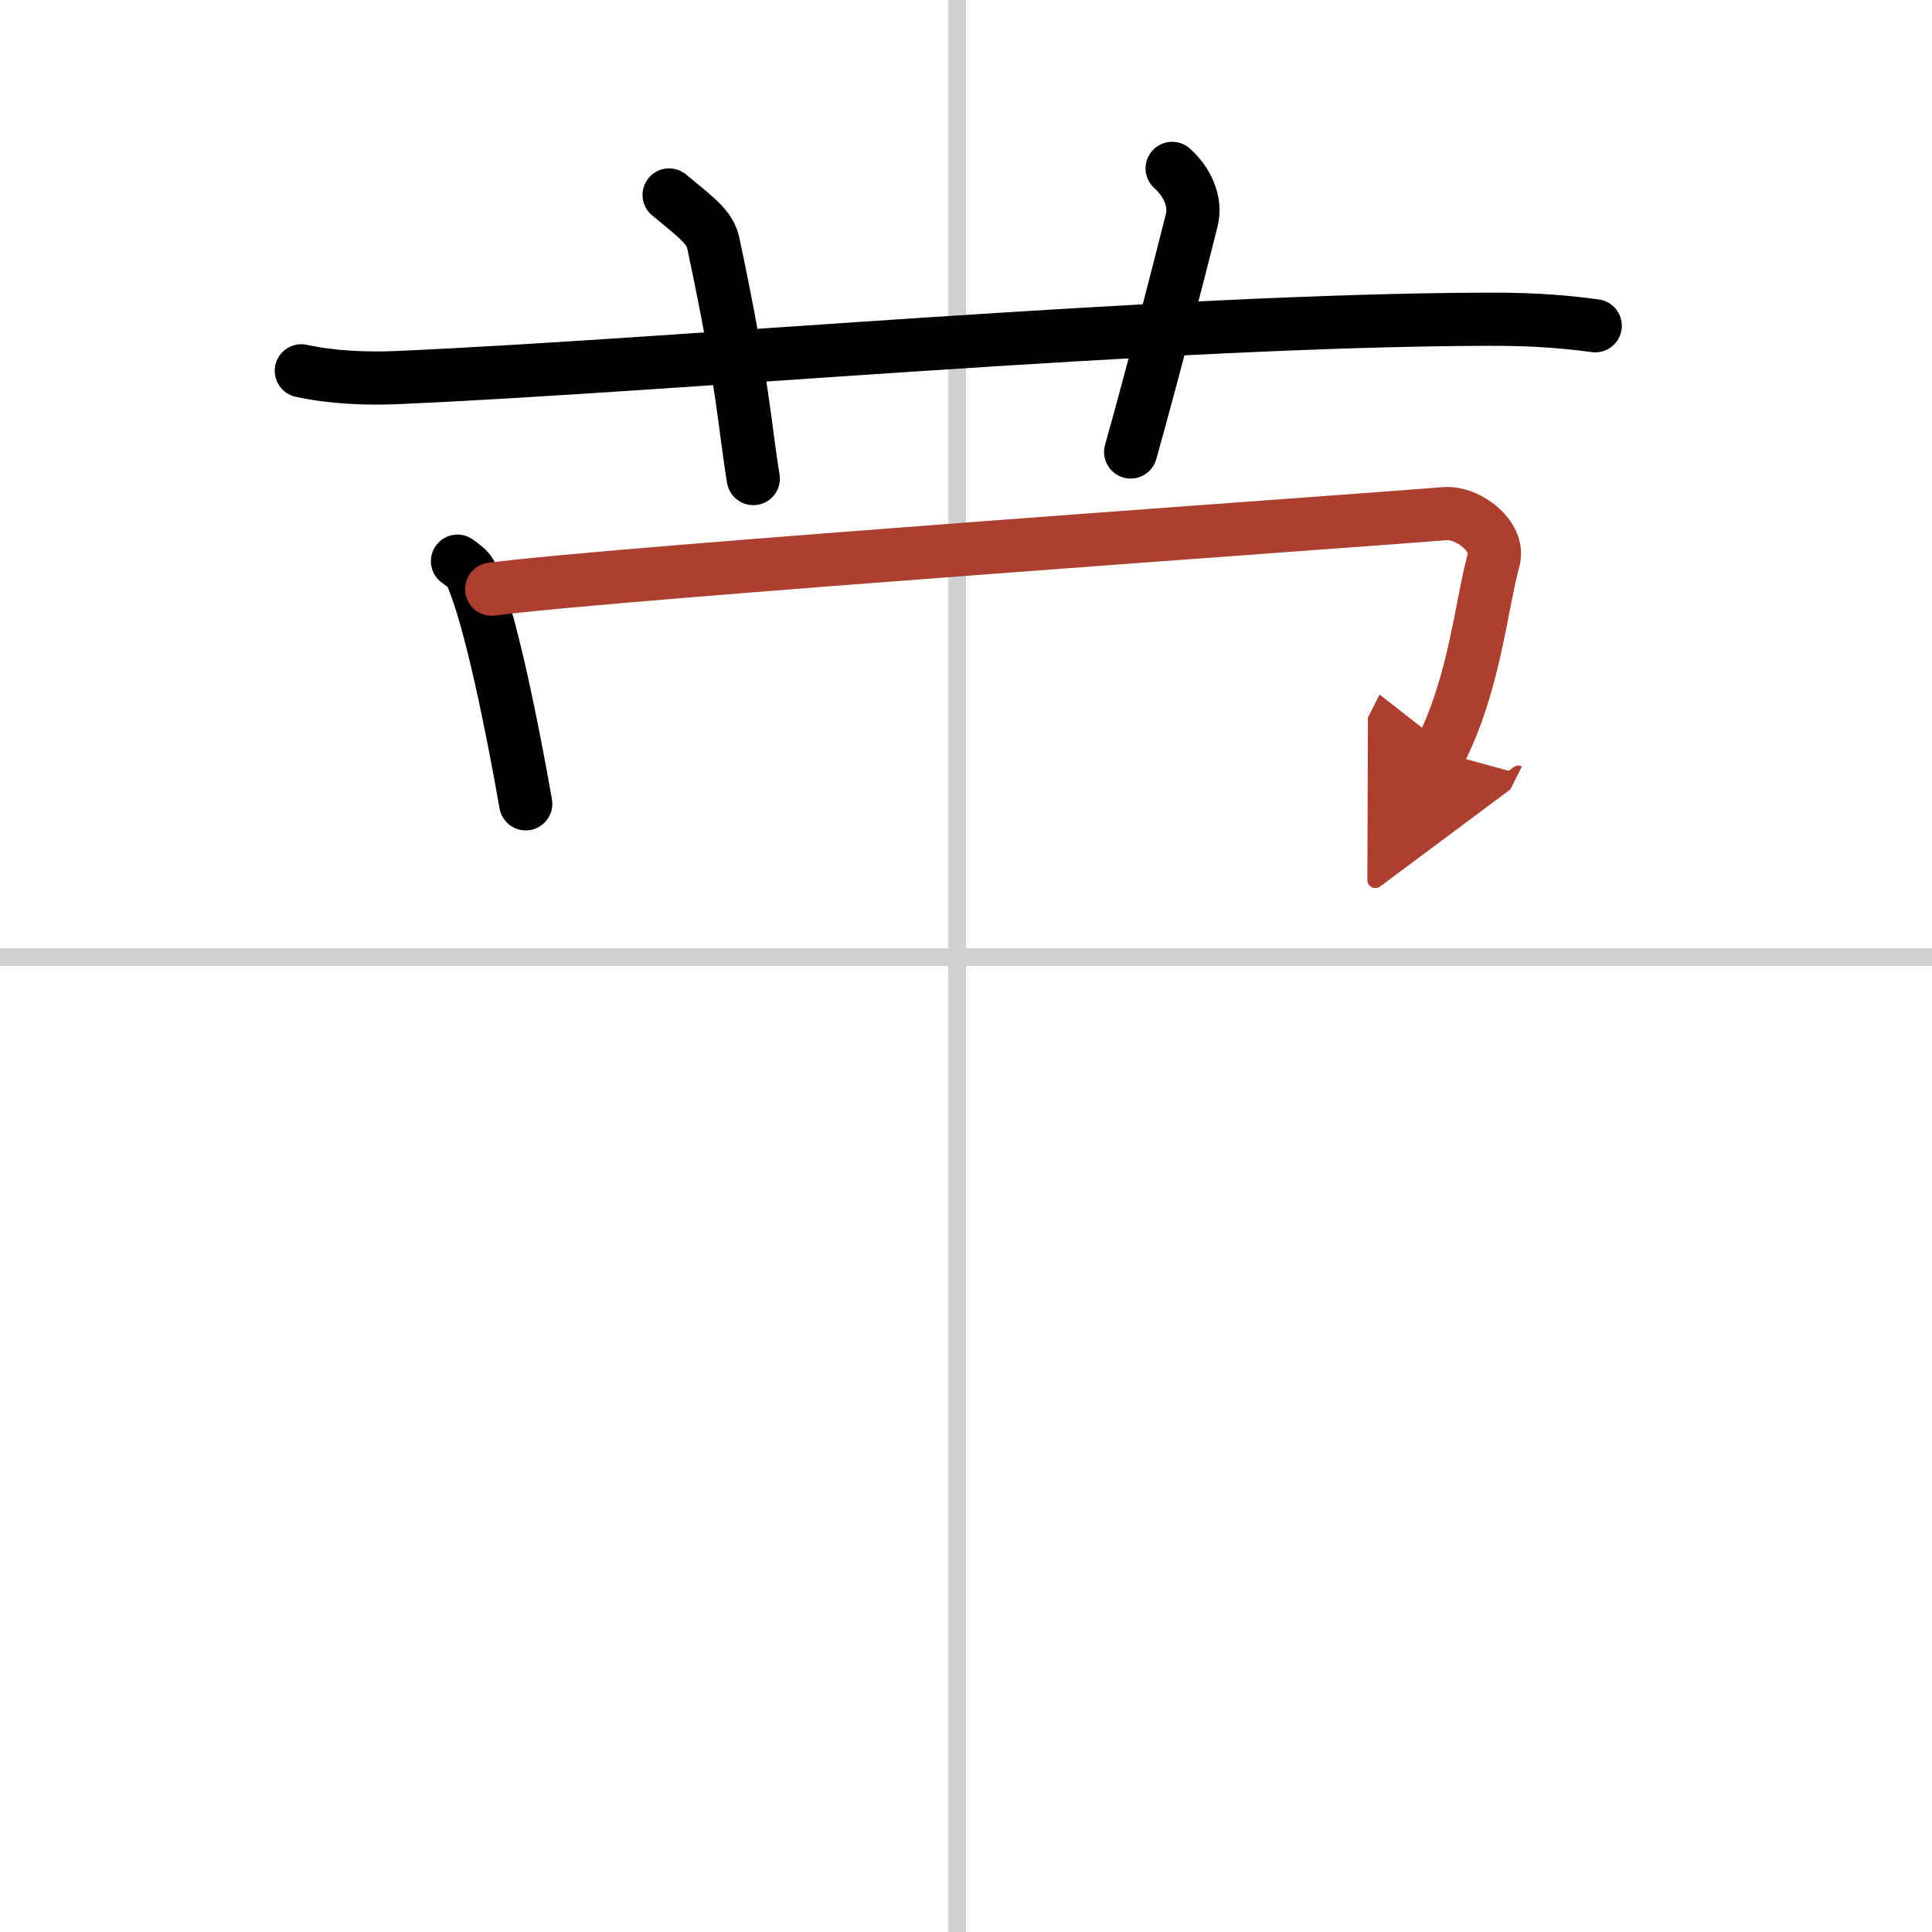
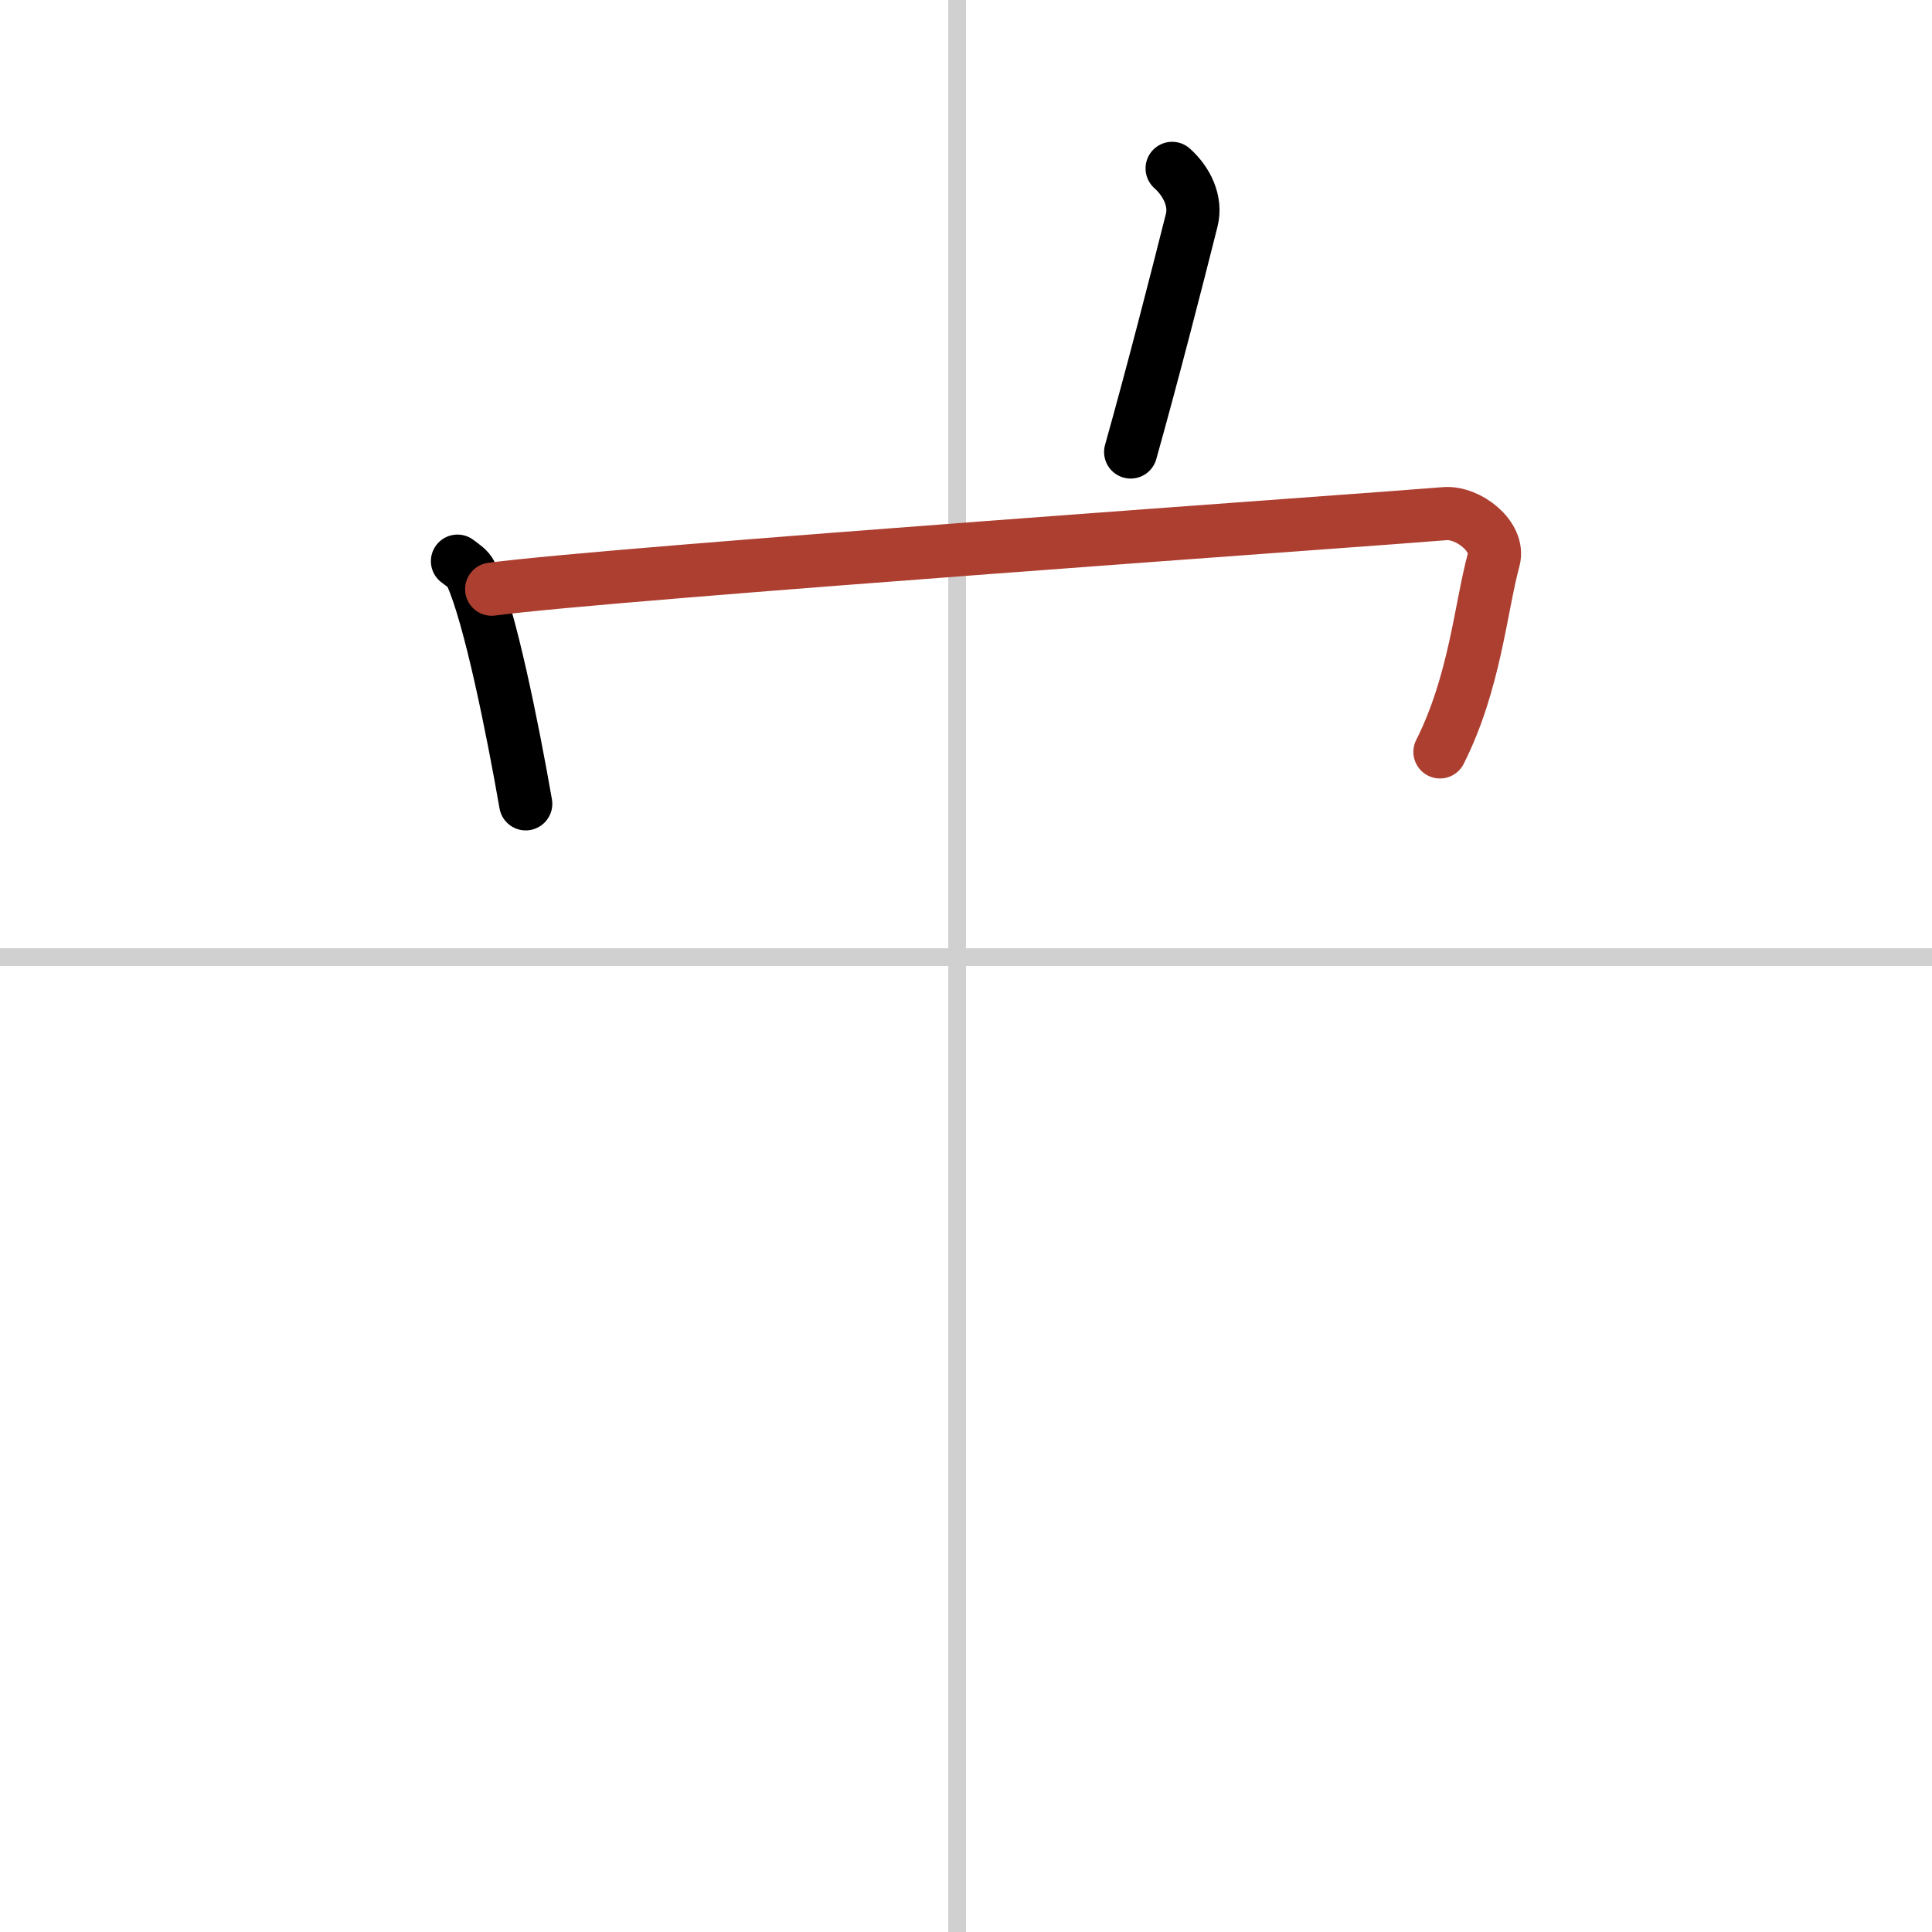
<svg xmlns="http://www.w3.org/2000/svg" width="400" height="400" viewBox="0 0 109 109">
  <defs>
    <marker id="a" markerWidth="4" orient="auto" refX="1" refY="5" viewBox="0 0 10 10">
-       <polyline points="0 0 10 5 0 10 1 5" fill="#ad3f31" stroke="#ad3f31" />
-     </marker>
+       </marker>
  </defs>
  <g fill="none" stroke="#000" stroke-linecap="round" stroke-linejoin="round" stroke-width="3">
-     <rect width="100%" height="100%" fill="#fff" stroke="#fff" />
    <line x1="54" x2="54" y2="109" stroke="#d0d0d0" stroke-width="1" />
    <line x2="109" y1="54" y2="54" stroke="#d0d0d0" stroke-width="1" />
-     <path d="m17 20.92c1.73 0.38 3.73 0.46 5.46 0.38 15.86-0.7 43.22-3.24 61.5-3.29 2.88-0.01 4.6 0.18 6.04 0.37" />
-     <path d="M37.75,11c1.75,1.43,2.31,1.87,2.5,2.75C42,22,42,24,42.5,27" />
    <path d="m66.13 9.5c0.83 0.74 1.38 1.86 1.1 2.94-0.83 3.31-2.25 8.83-3.44 13.06" />
    <path d="m25.81 31.66c0.31 0.24 0.63 0.43 0.76 0.73 1.07 2.33 2.36 8.77 3.09 12.96" />
    <path d="m27.74 33.24c6.81-0.91 50.14-3.95 53.77-4.26 1.32-0.11 3.12 1.29 2.76 2.6-0.74 2.74-1.06 6.93-3.03 10.84" marker-end="url(#a)" stroke="#ad3f31" />
  </g>
</svg>